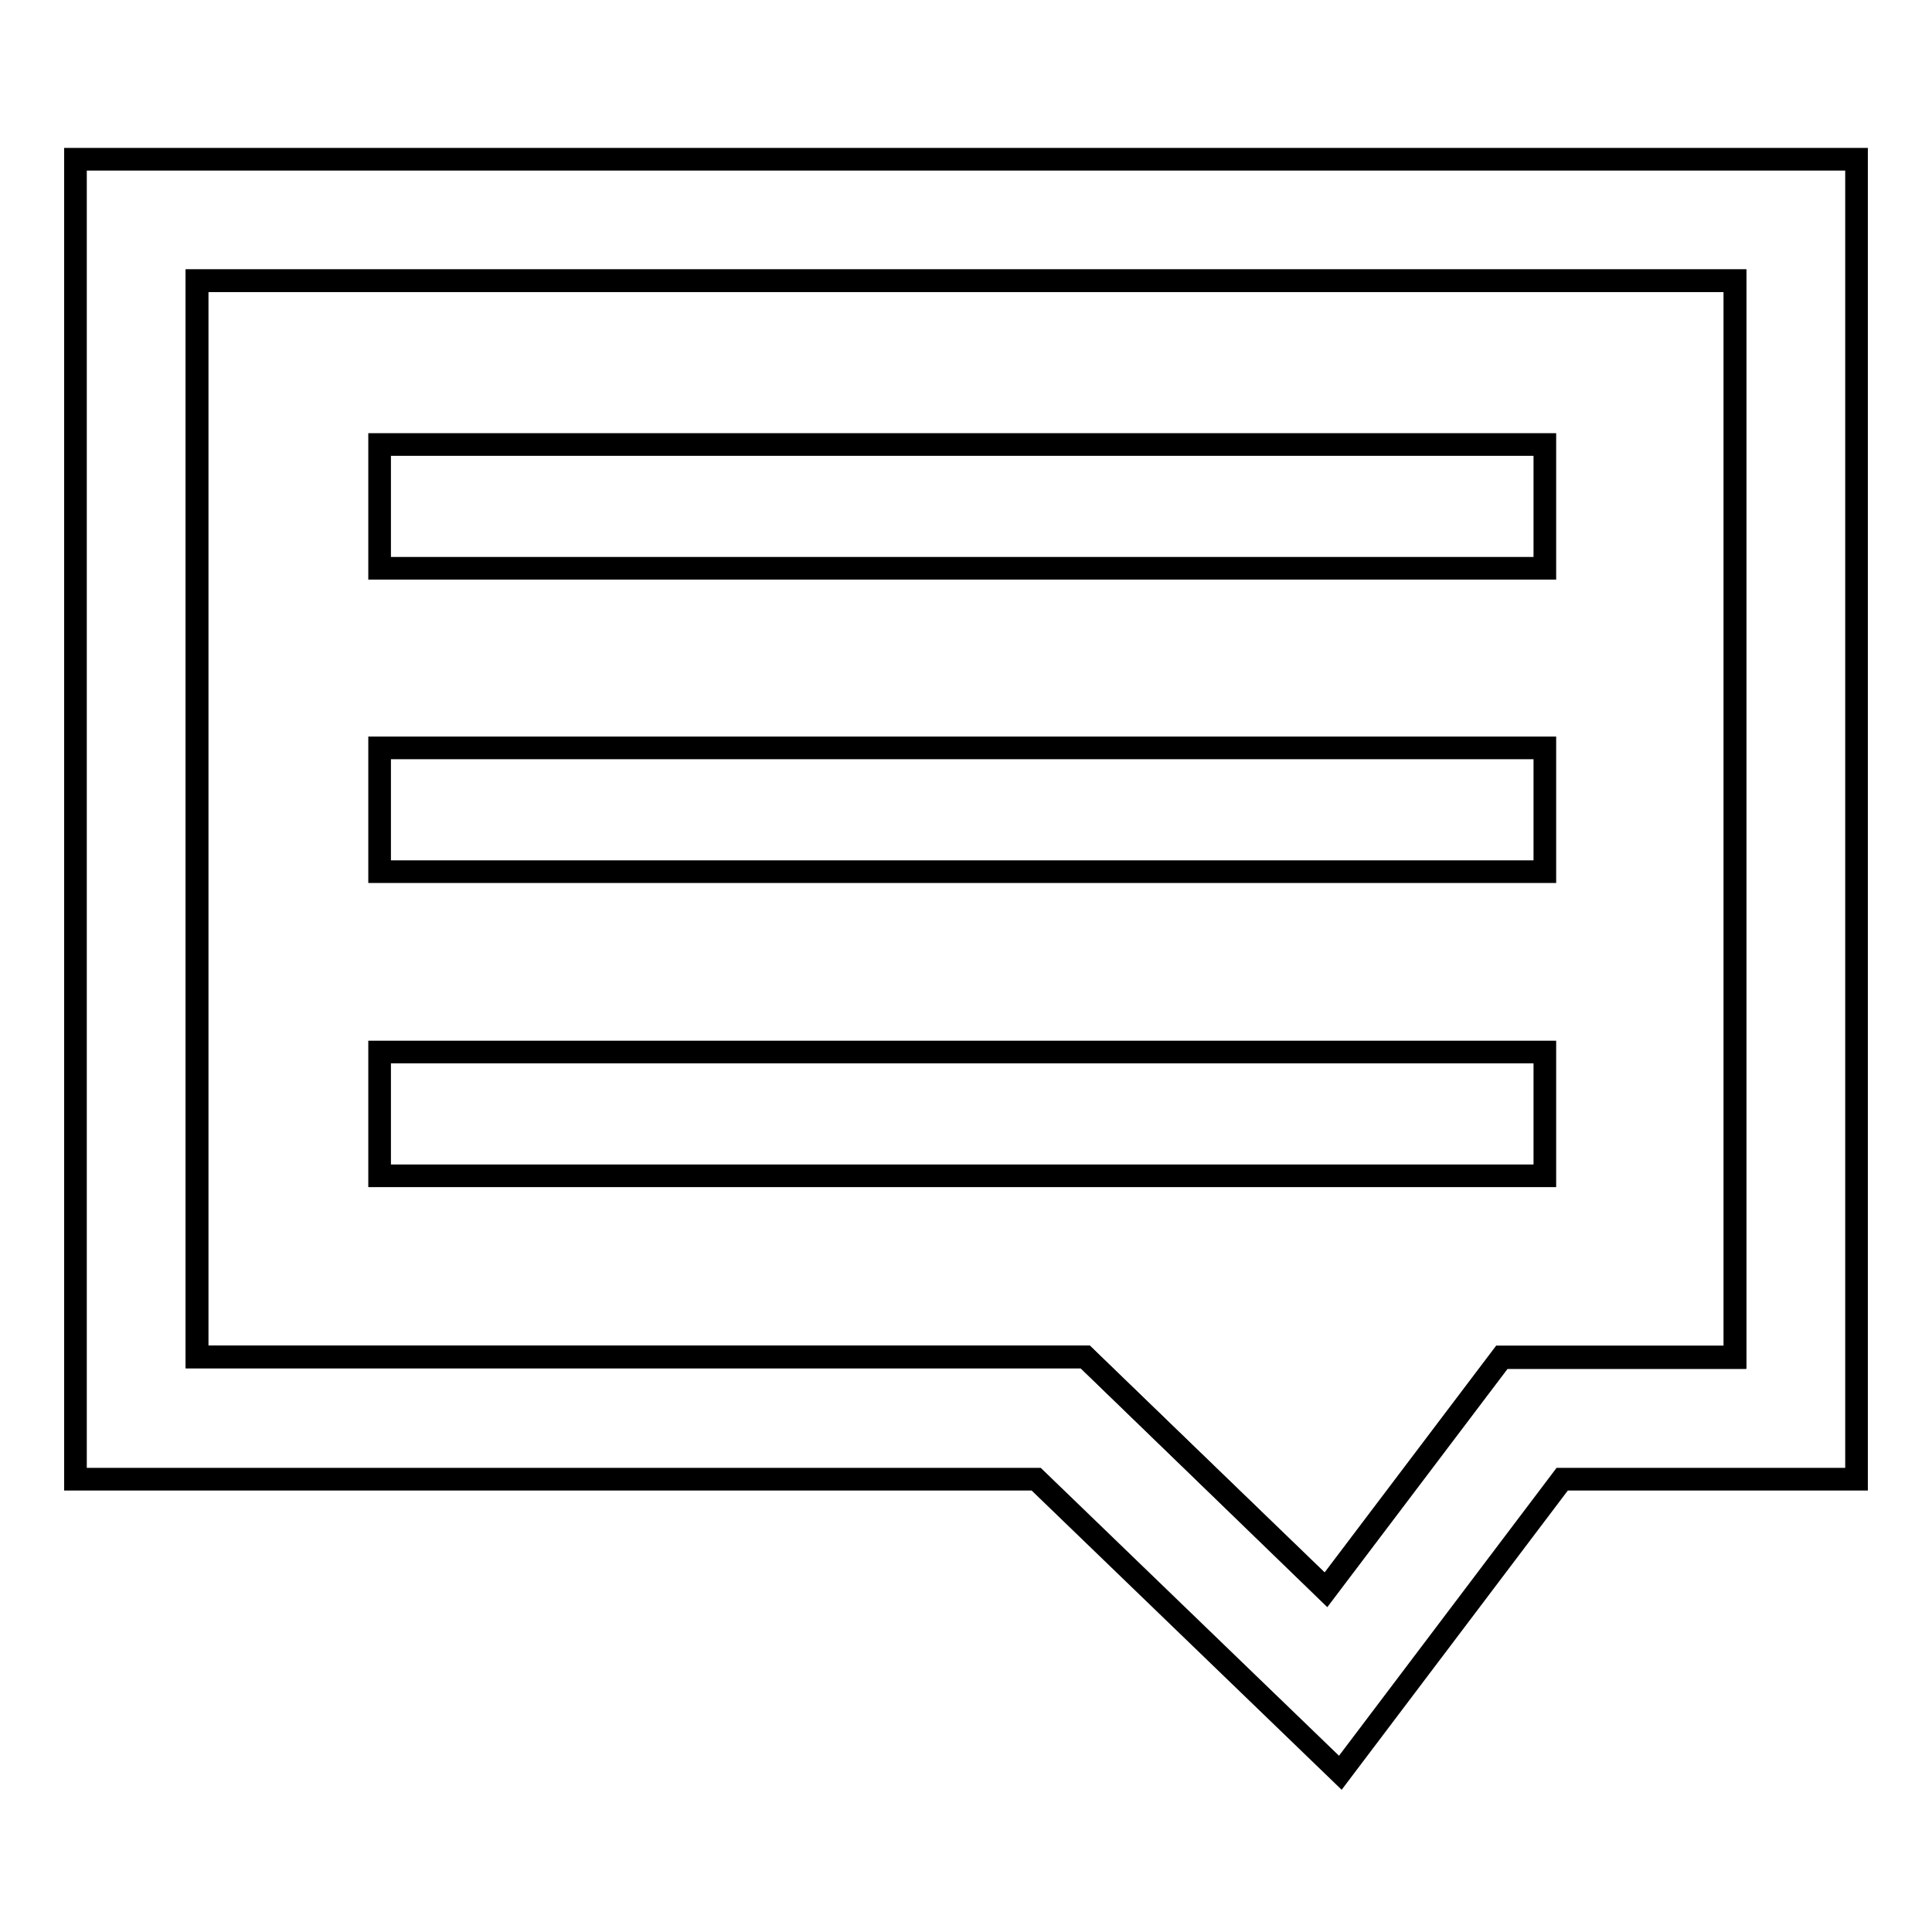
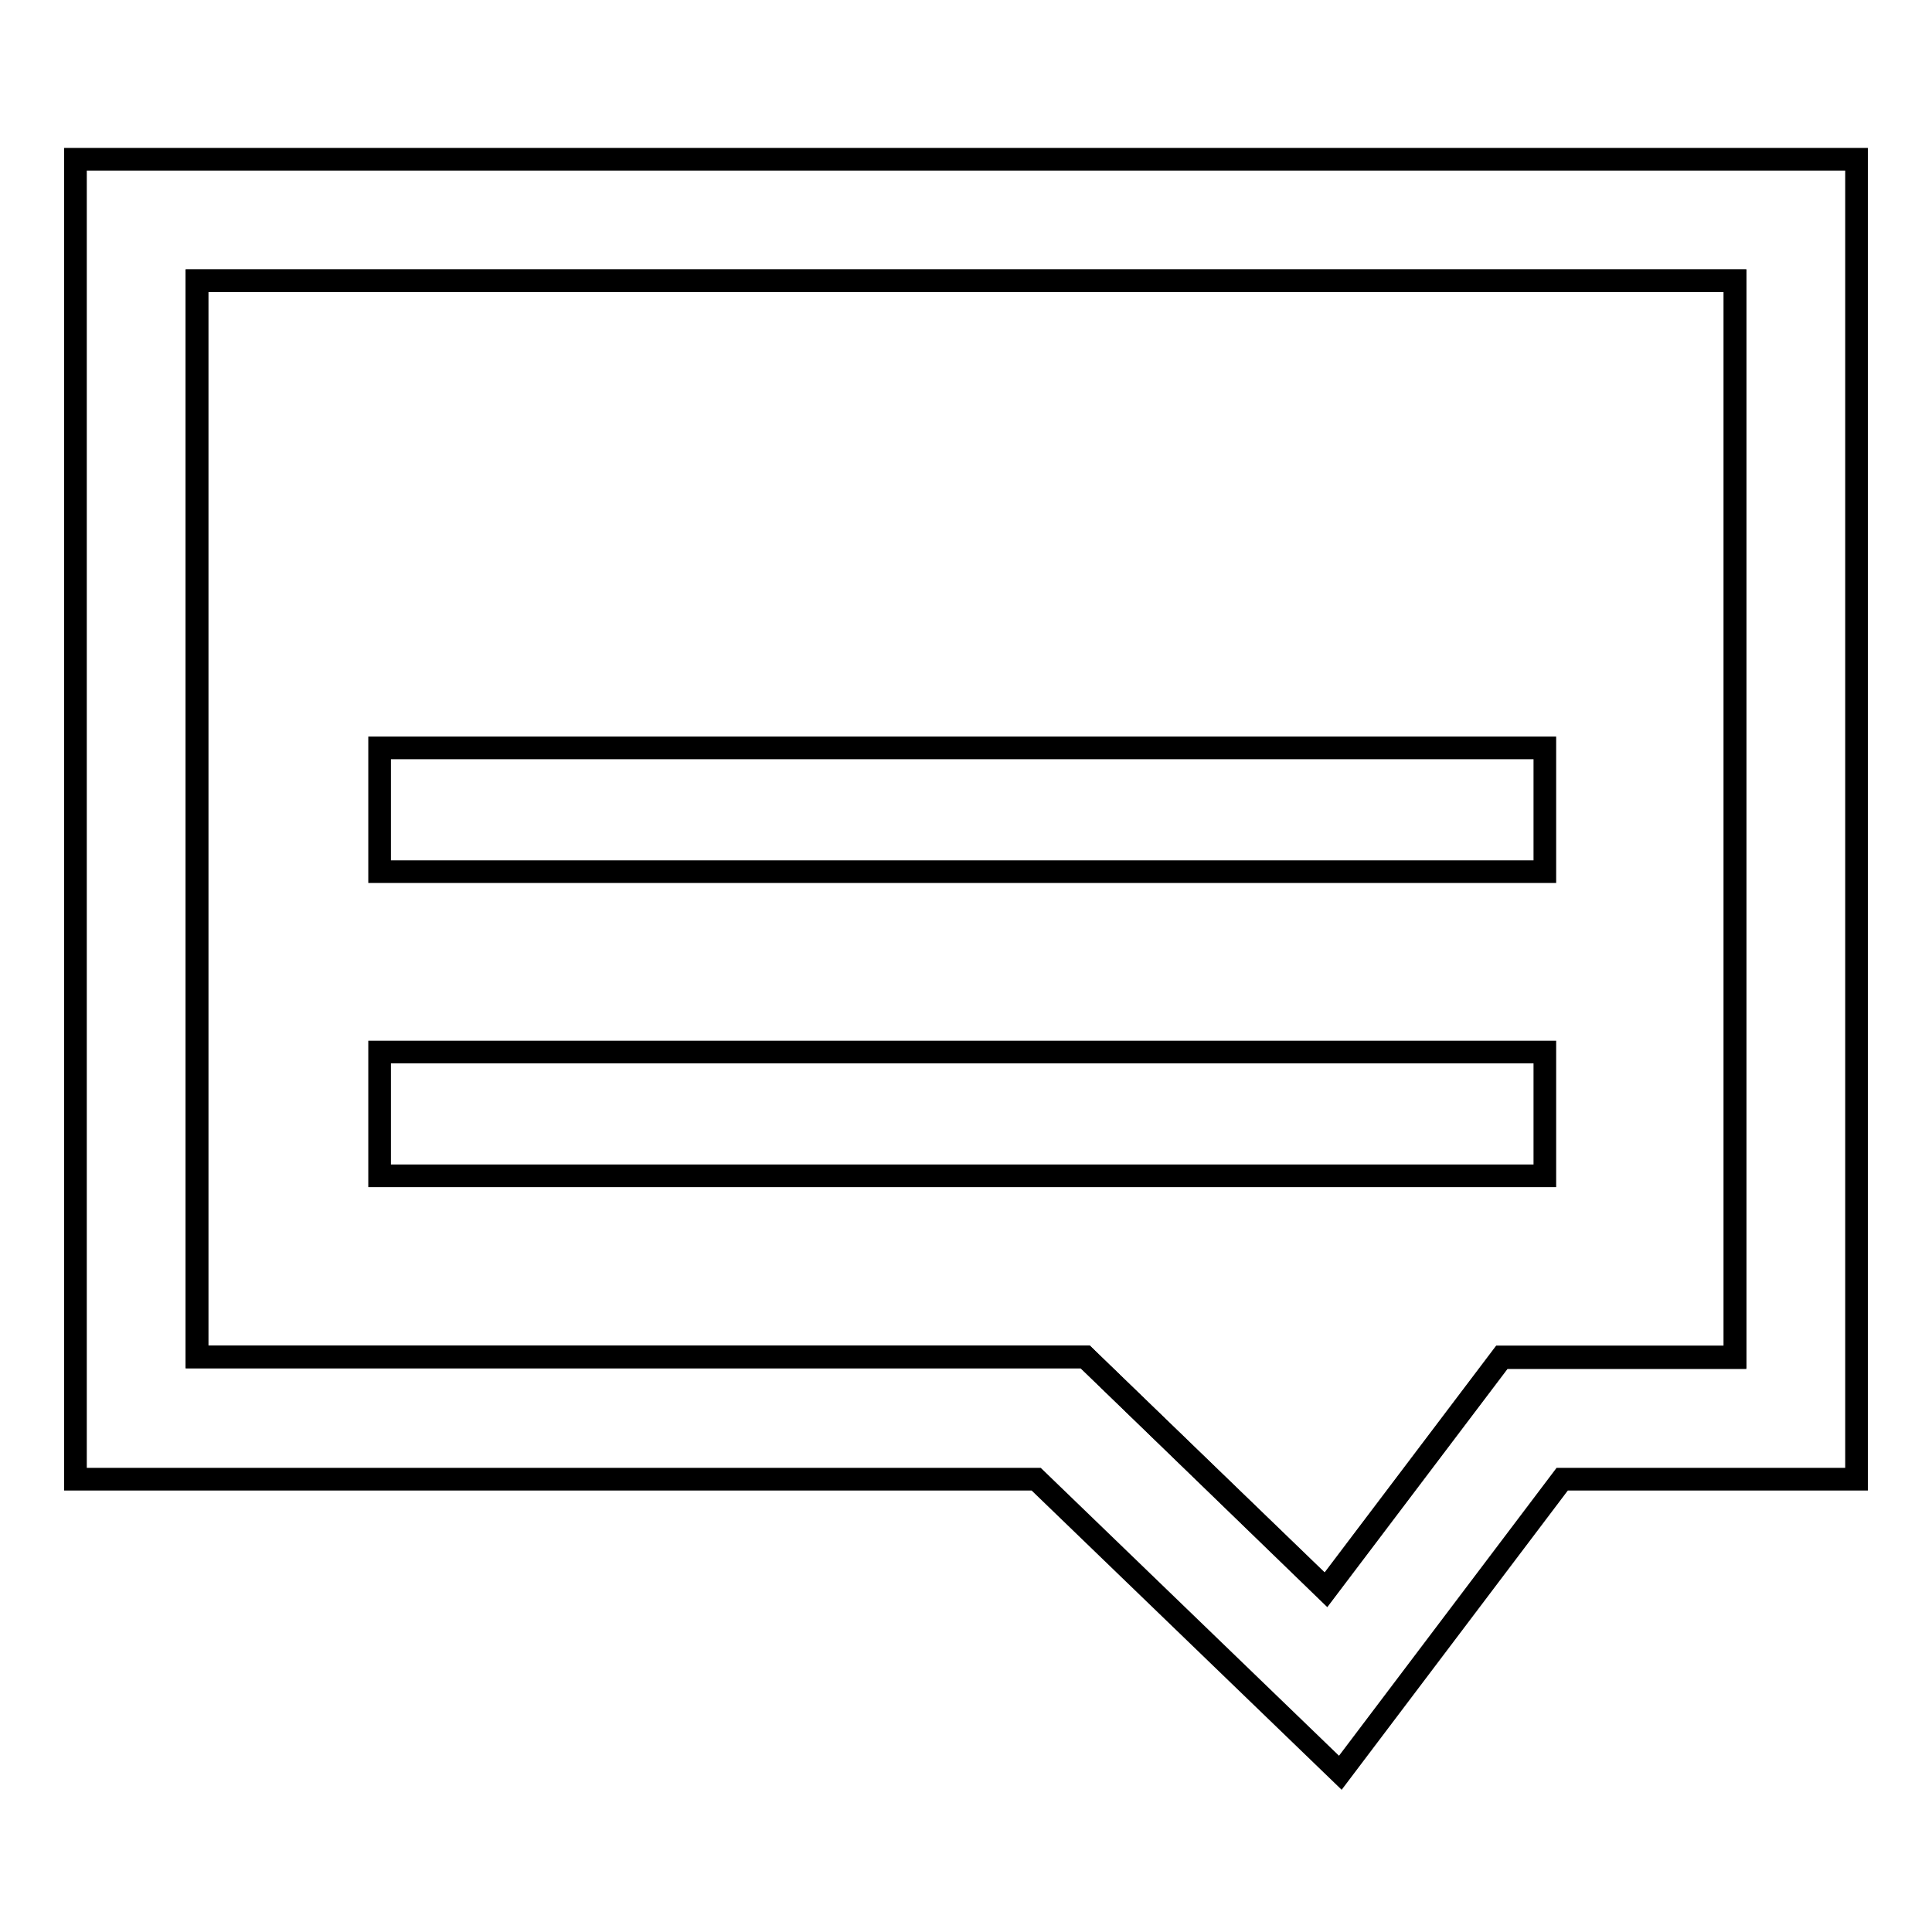
<svg xmlns="http://www.w3.org/2000/svg" version="1.1" x="0px" y="0px" viewBox="0 0 256 256" enable-background="new 0 0 256 256" xml:space="preserve">
  <g>
    <g>
      <path stroke-width="3" fill-opacity="0" stroke="#000000" d="M175.7,210.7l23.3-30.8h30.9V37.2H26.1v142.6h117.7L175.7,210.7z" />
      <path stroke-width="3" fill-opacity="0" stroke="#000000" d="M10,196h127.3l40.3,38.9L207,196h39V21.1H10V196z M26.1,37.2h203.8v142.6H199l-23.3,30.8l-31.9-30.8H26.1V37.2z" />
-       <path stroke-width="3" fill-opacity="0" stroke="#000000" d="M50.3,58.9h154.4v16.4H50.3V58.9L50.3,58.9z" />
      <path stroke-width="3" fill-opacity="0" stroke="#000000" d="M50.3,99.1h154.4v16.4H50.3V99.1L50.3,99.1z" />
      <path stroke-width="3" fill-opacity="0" stroke="#000000" d="M50.3,139.4h154.4v16.4H50.3V139.4L50.3,139.4z" />
    </g>
  </g>
</svg>